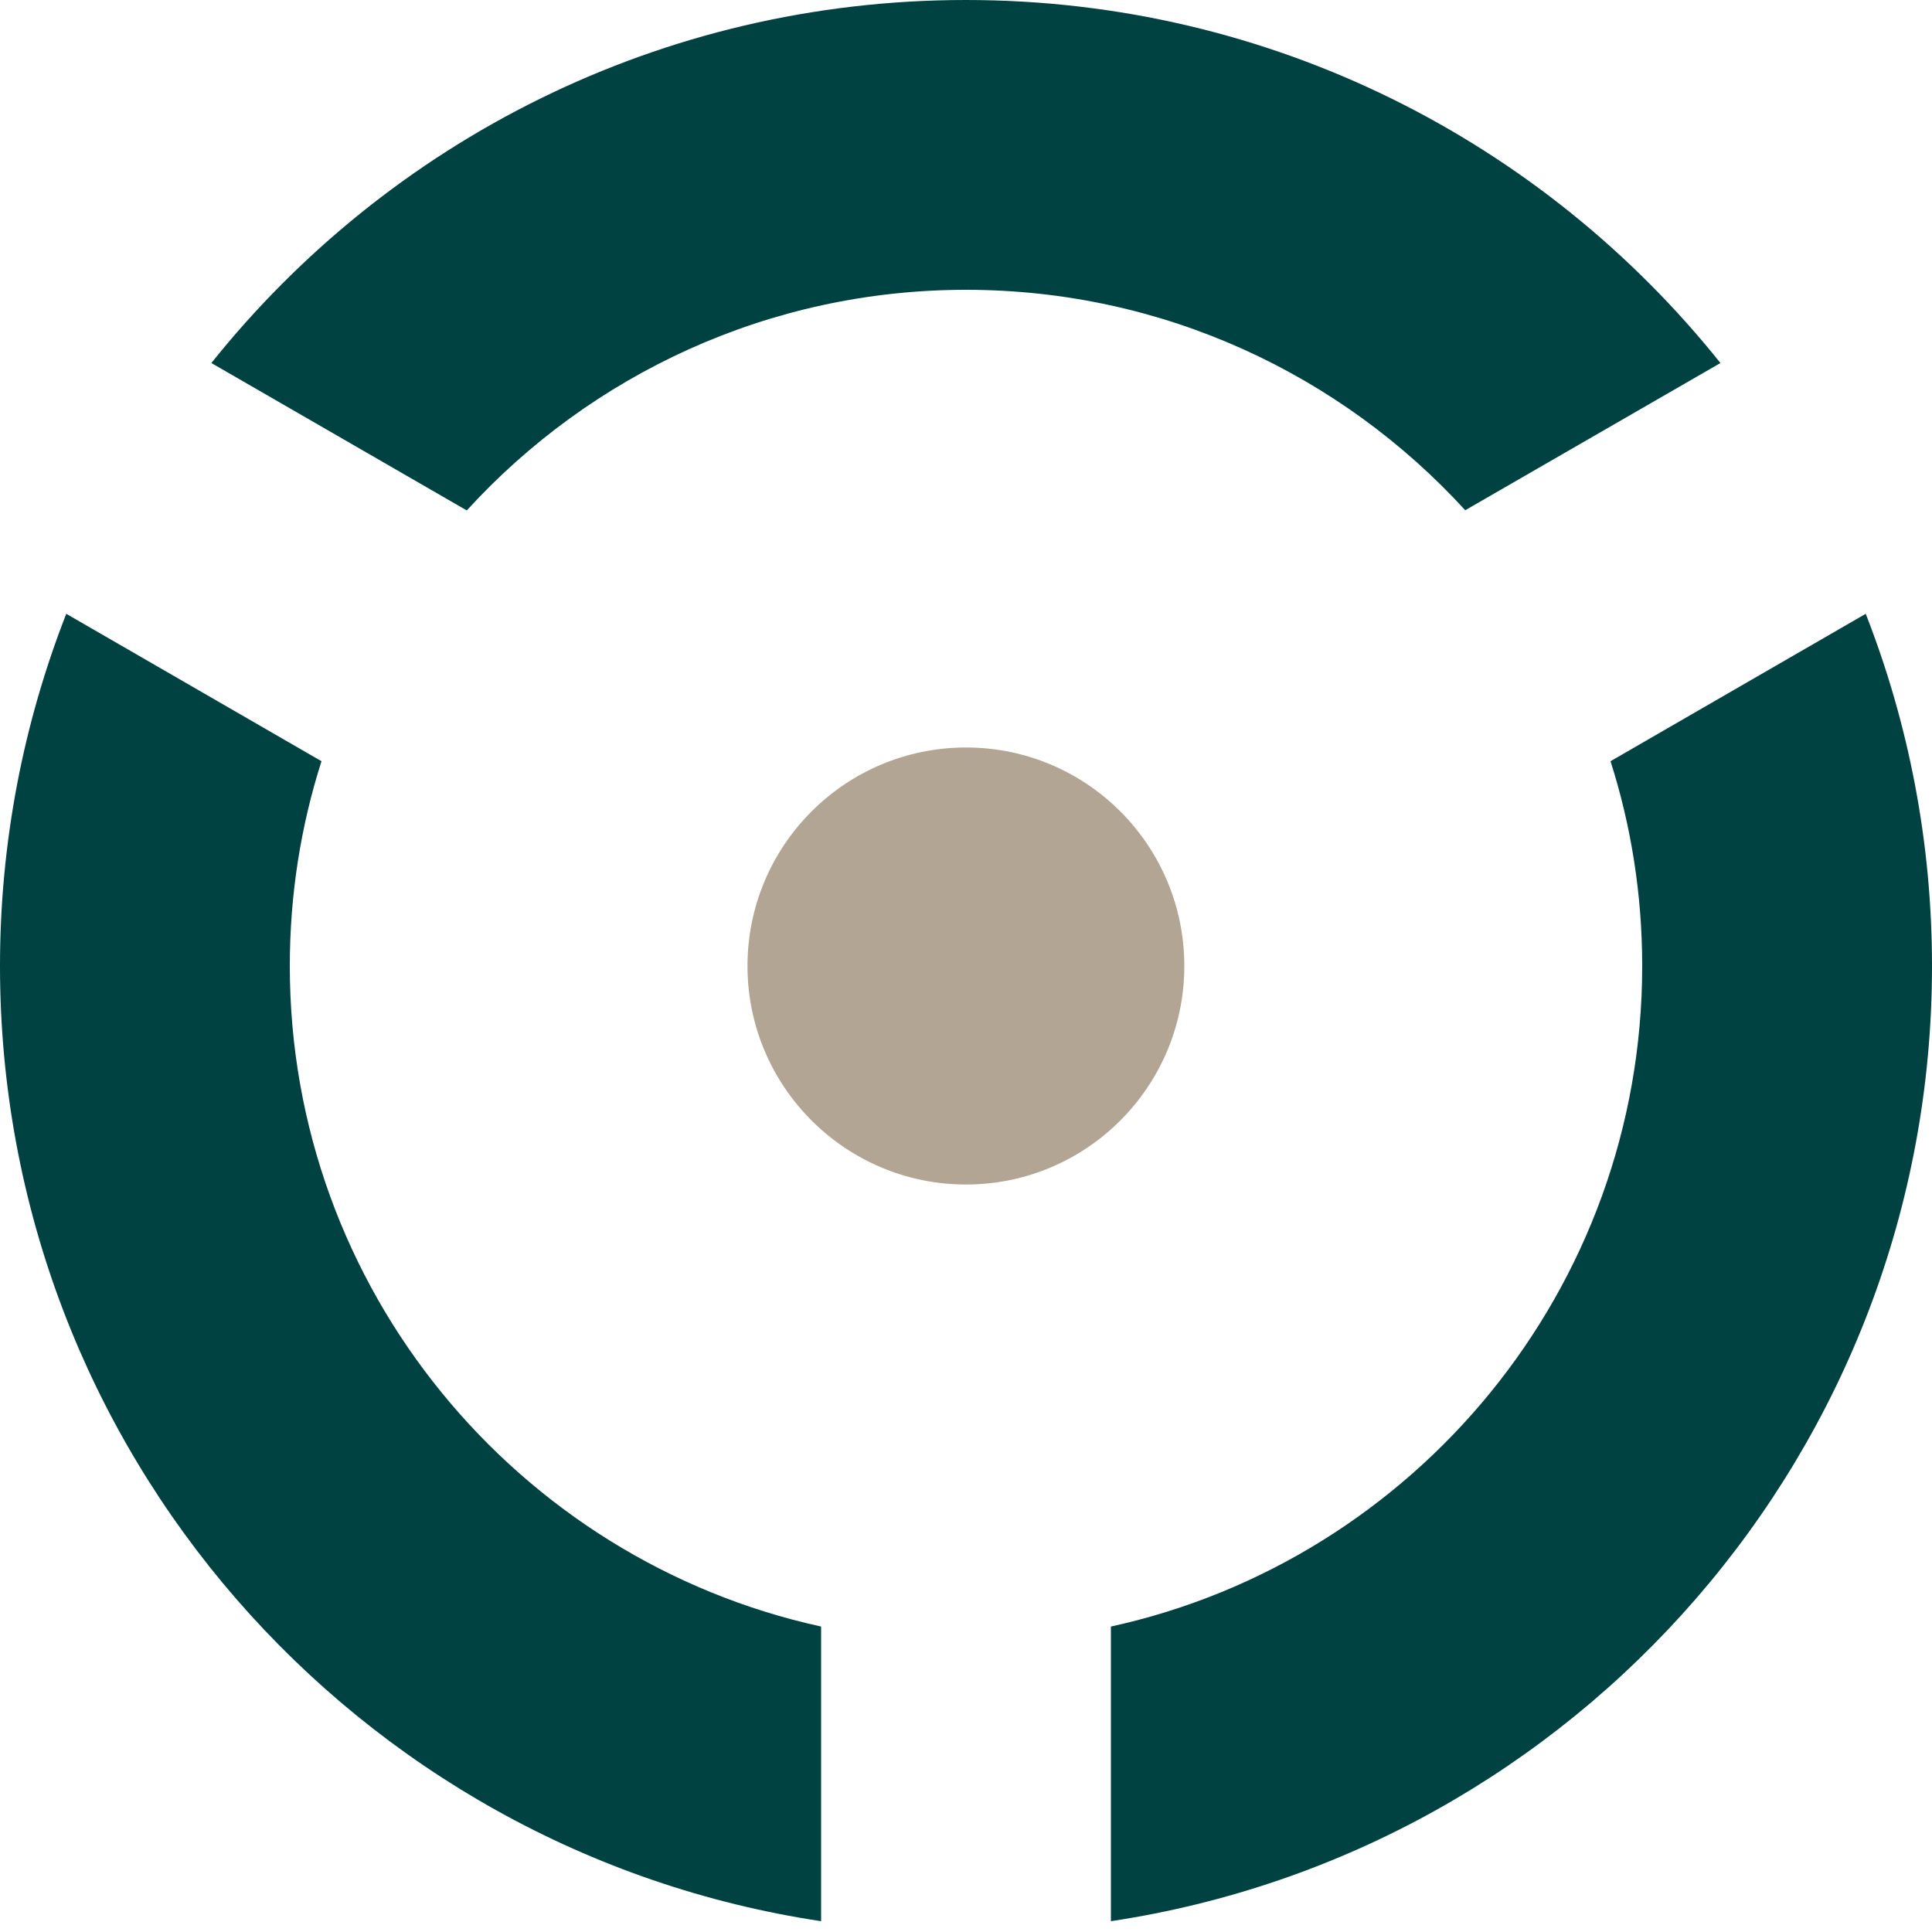
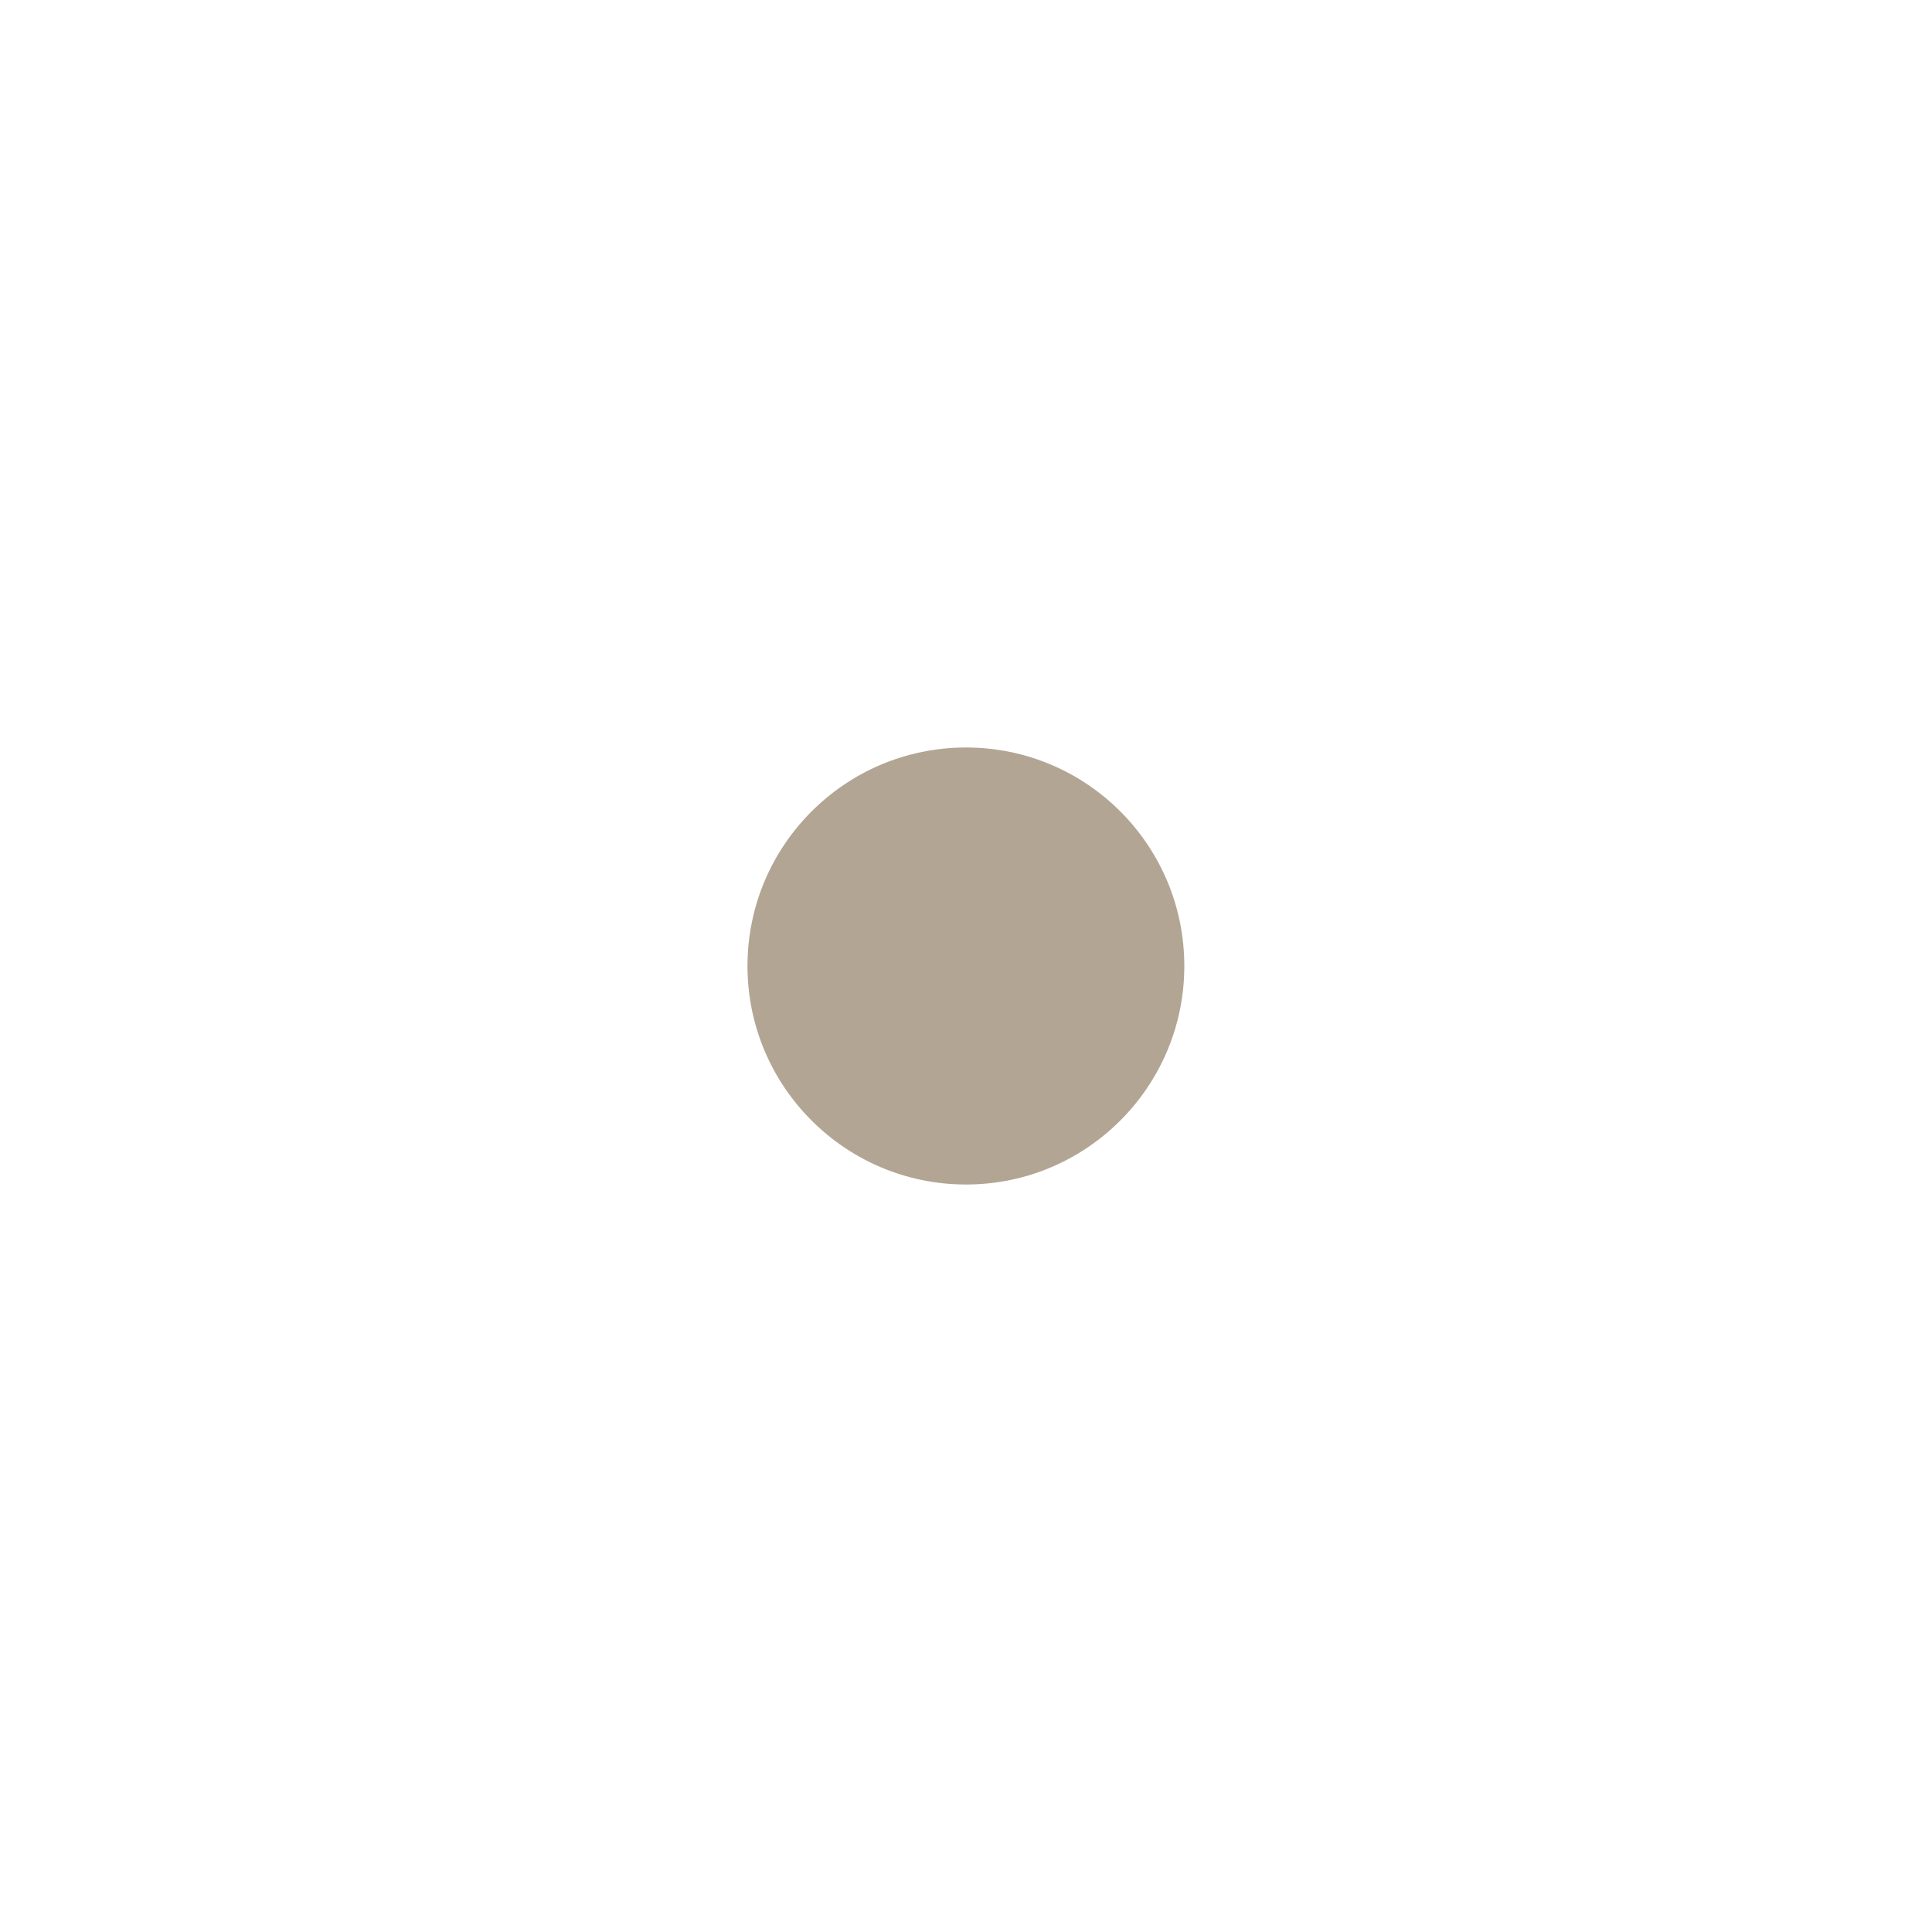
<svg xmlns="http://www.w3.org/2000/svg" id="Calque_1" version="1.1" viewBox="0 0 100 100">
  <defs>
    <style> .st0 { fill: #b2a593; } .st1 { fill: #004141; } </style>
  </defs>
-   <path class="st1" d="M96.57,31.77l-13.21,7.63c1.07,3.35,1.64,6.91,1.64,10.6,0,16.73-11.79,30.75-27.5,34.19v15.25c24.06-3.62,42.5-24.38,42.5-49.44,0-6.43-1.22-12.58-3.43-18.23ZM15,50c0-3.69.57-7.25,1.64-10.6l-13.21-7.63C1.22,37.42,0,43.57,0,50,0,75.06,18.44,95.82,42.5,99.44v-15.25c-15.71-3.44-27.5-17.46-27.5-34.19ZM50,0C34.19,0,20.1,7.33,10.94,18.79l13.22,7.63c6.4-7.01,15.62-11.42,25.84-11.42s19.43,4.4,25.84,11.41l13.21-7.62C79.89,7.33,65.8,0,50,0Z" />
-   <path class="st0" d="M61.3,50c0,6.24-5.06,11.31-11.3,11.31s-11.31-5.07-11.31-11.31,5.06-11.31,11.31-11.31,11.3,5.07,11.3,11.31Z" />
+   <path class="st0" d="M61.3,50c0,6.24-5.06,11.31-11.3,11.31s-11.31-5.07-11.31-11.31,5.06-11.31,11.31-11.31,11.3,5.07,11.3,11.31" />
</svg>